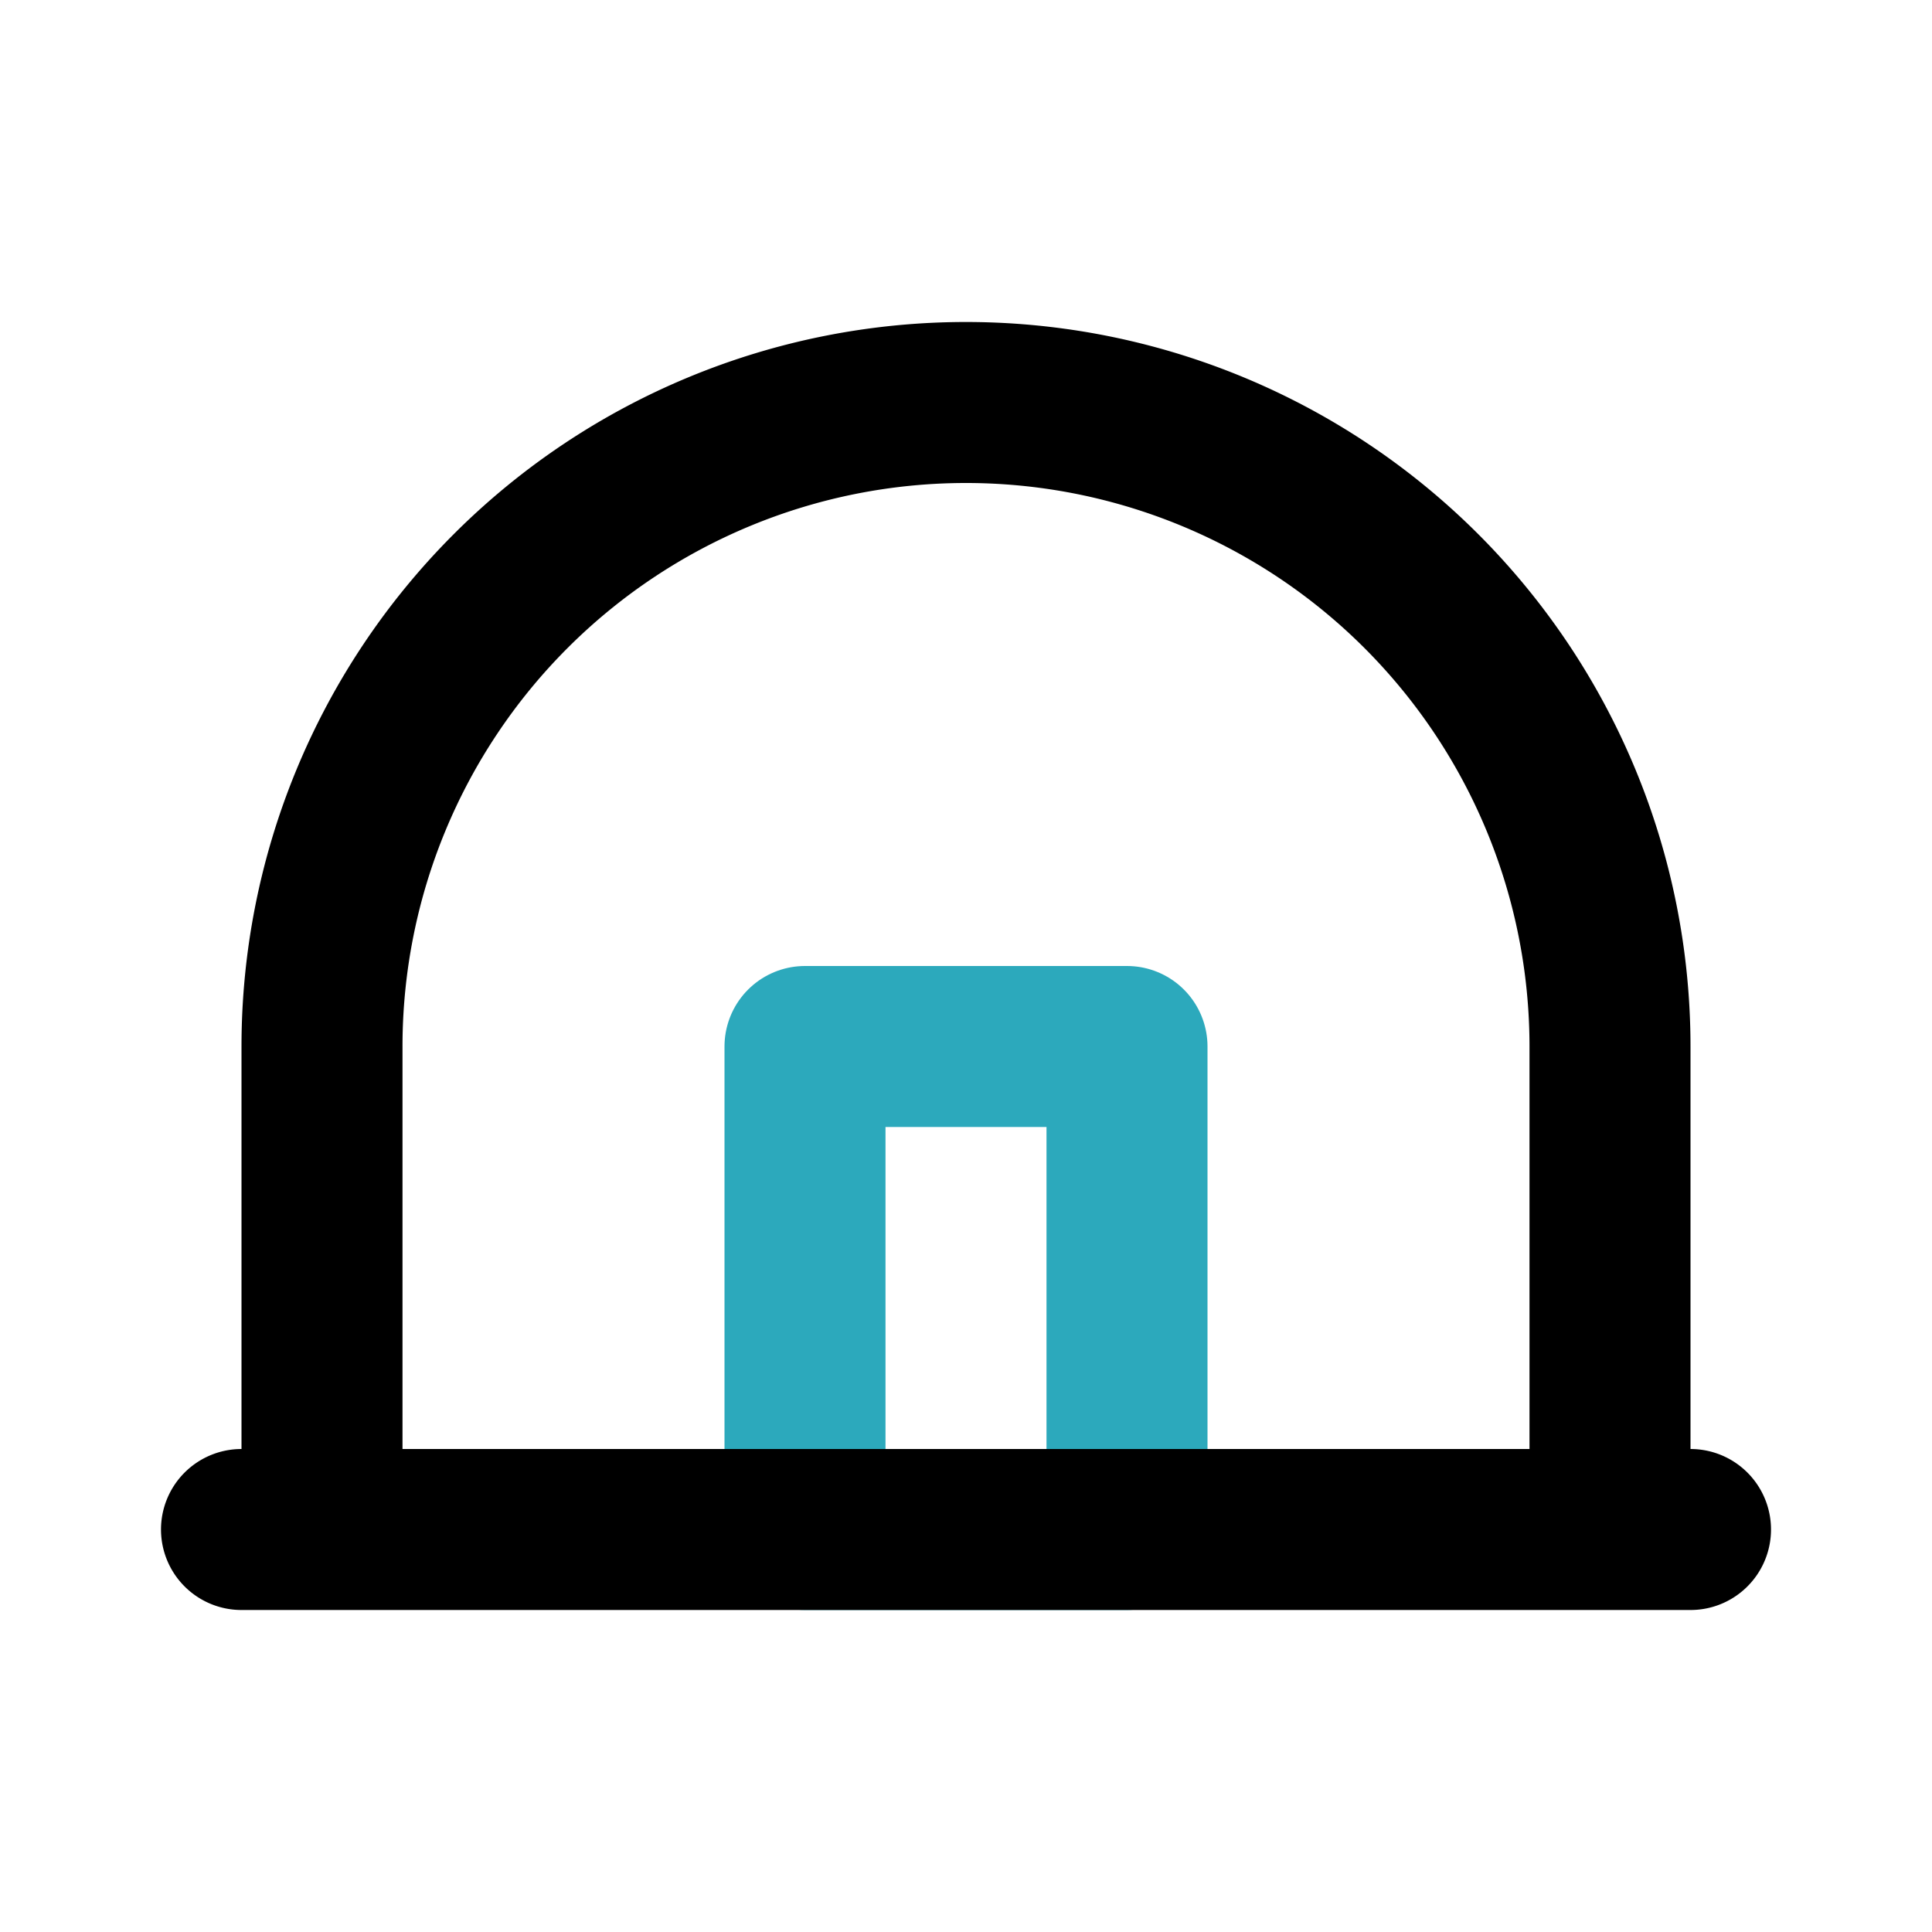
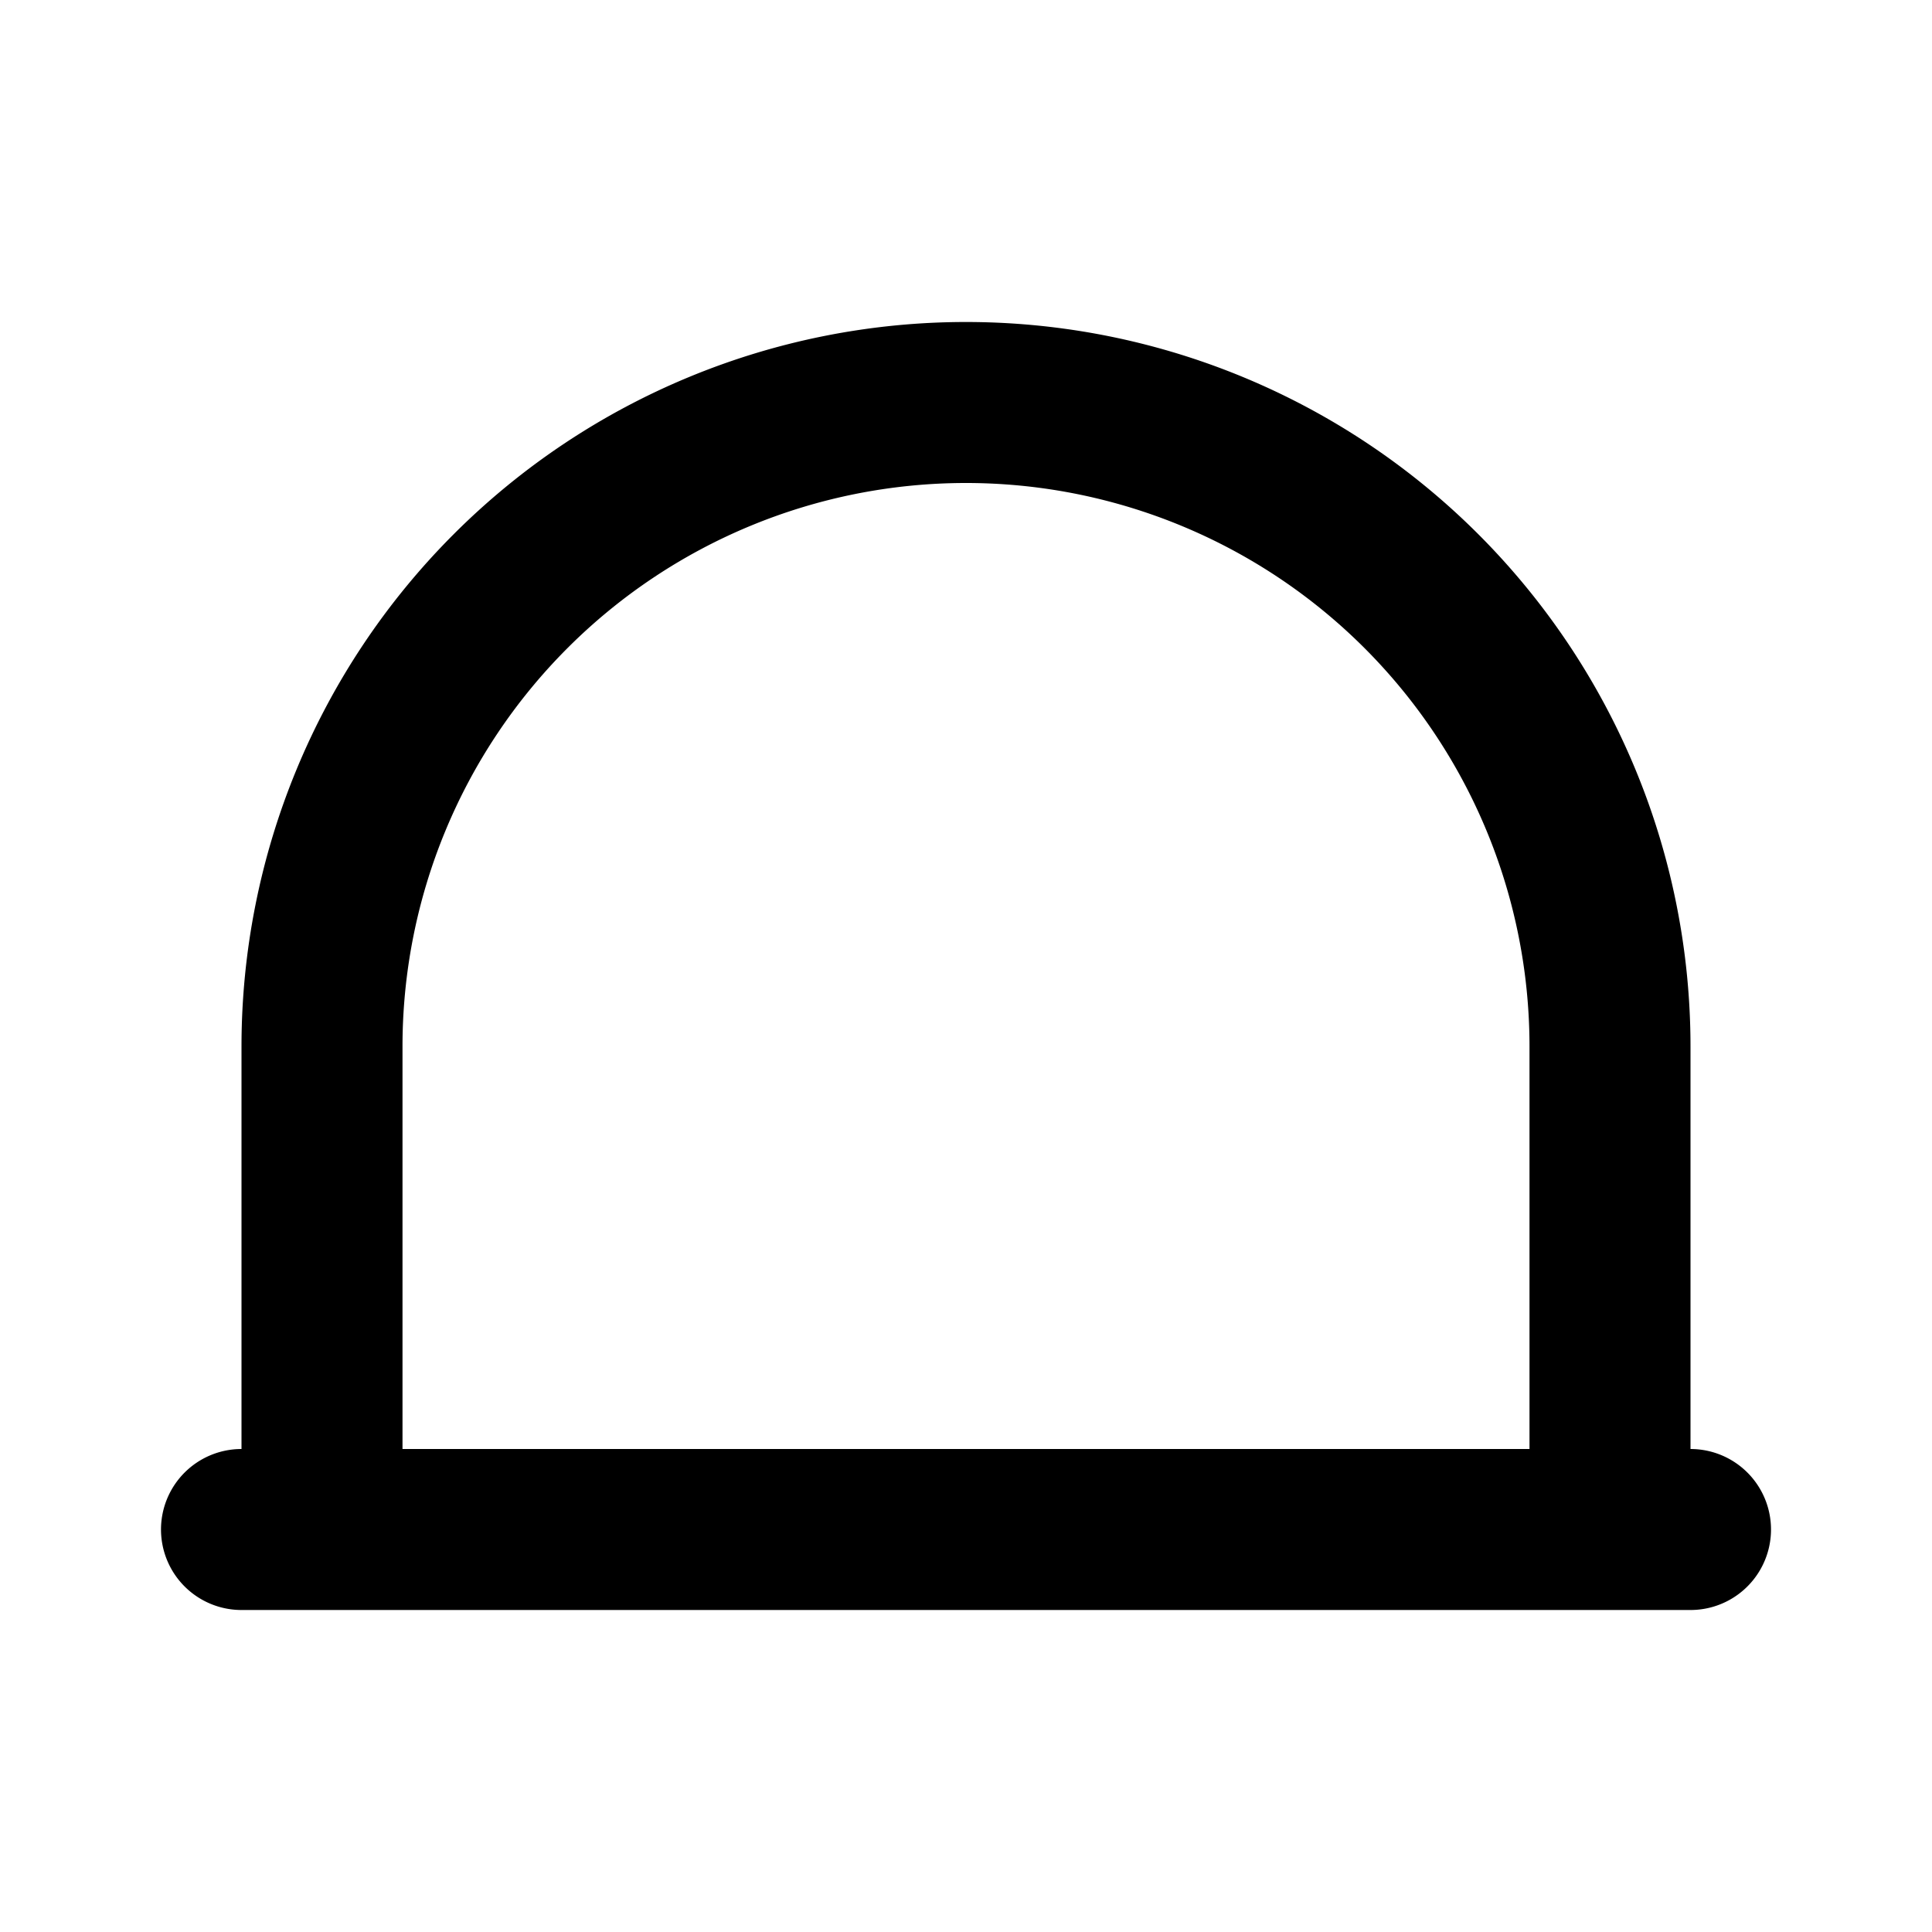
<svg xmlns="http://www.w3.org/2000/svg" fill="#000000" width="800px" height="800px" viewBox="0 0 24 24" id="dome" data-name="Line Color" class="icon line-color">
-   <rect id="secondary" x="10" y="13" width="4" height="6" style="fill: none; stroke: rgb(44, 169, 188); stroke-linecap: round; stroke-linejoin: round; stroke-width: 2;" />
  <path id="primary" d="M20,19H4V13a8,8,0,0,1,8-8h0a8,8,0,0,1,8,8ZM3,19H21" style="fill: none; stroke: rgb(0, 0, 0); stroke-linecap: round; stroke-linejoin: round; stroke-width: 2;" />
</svg>